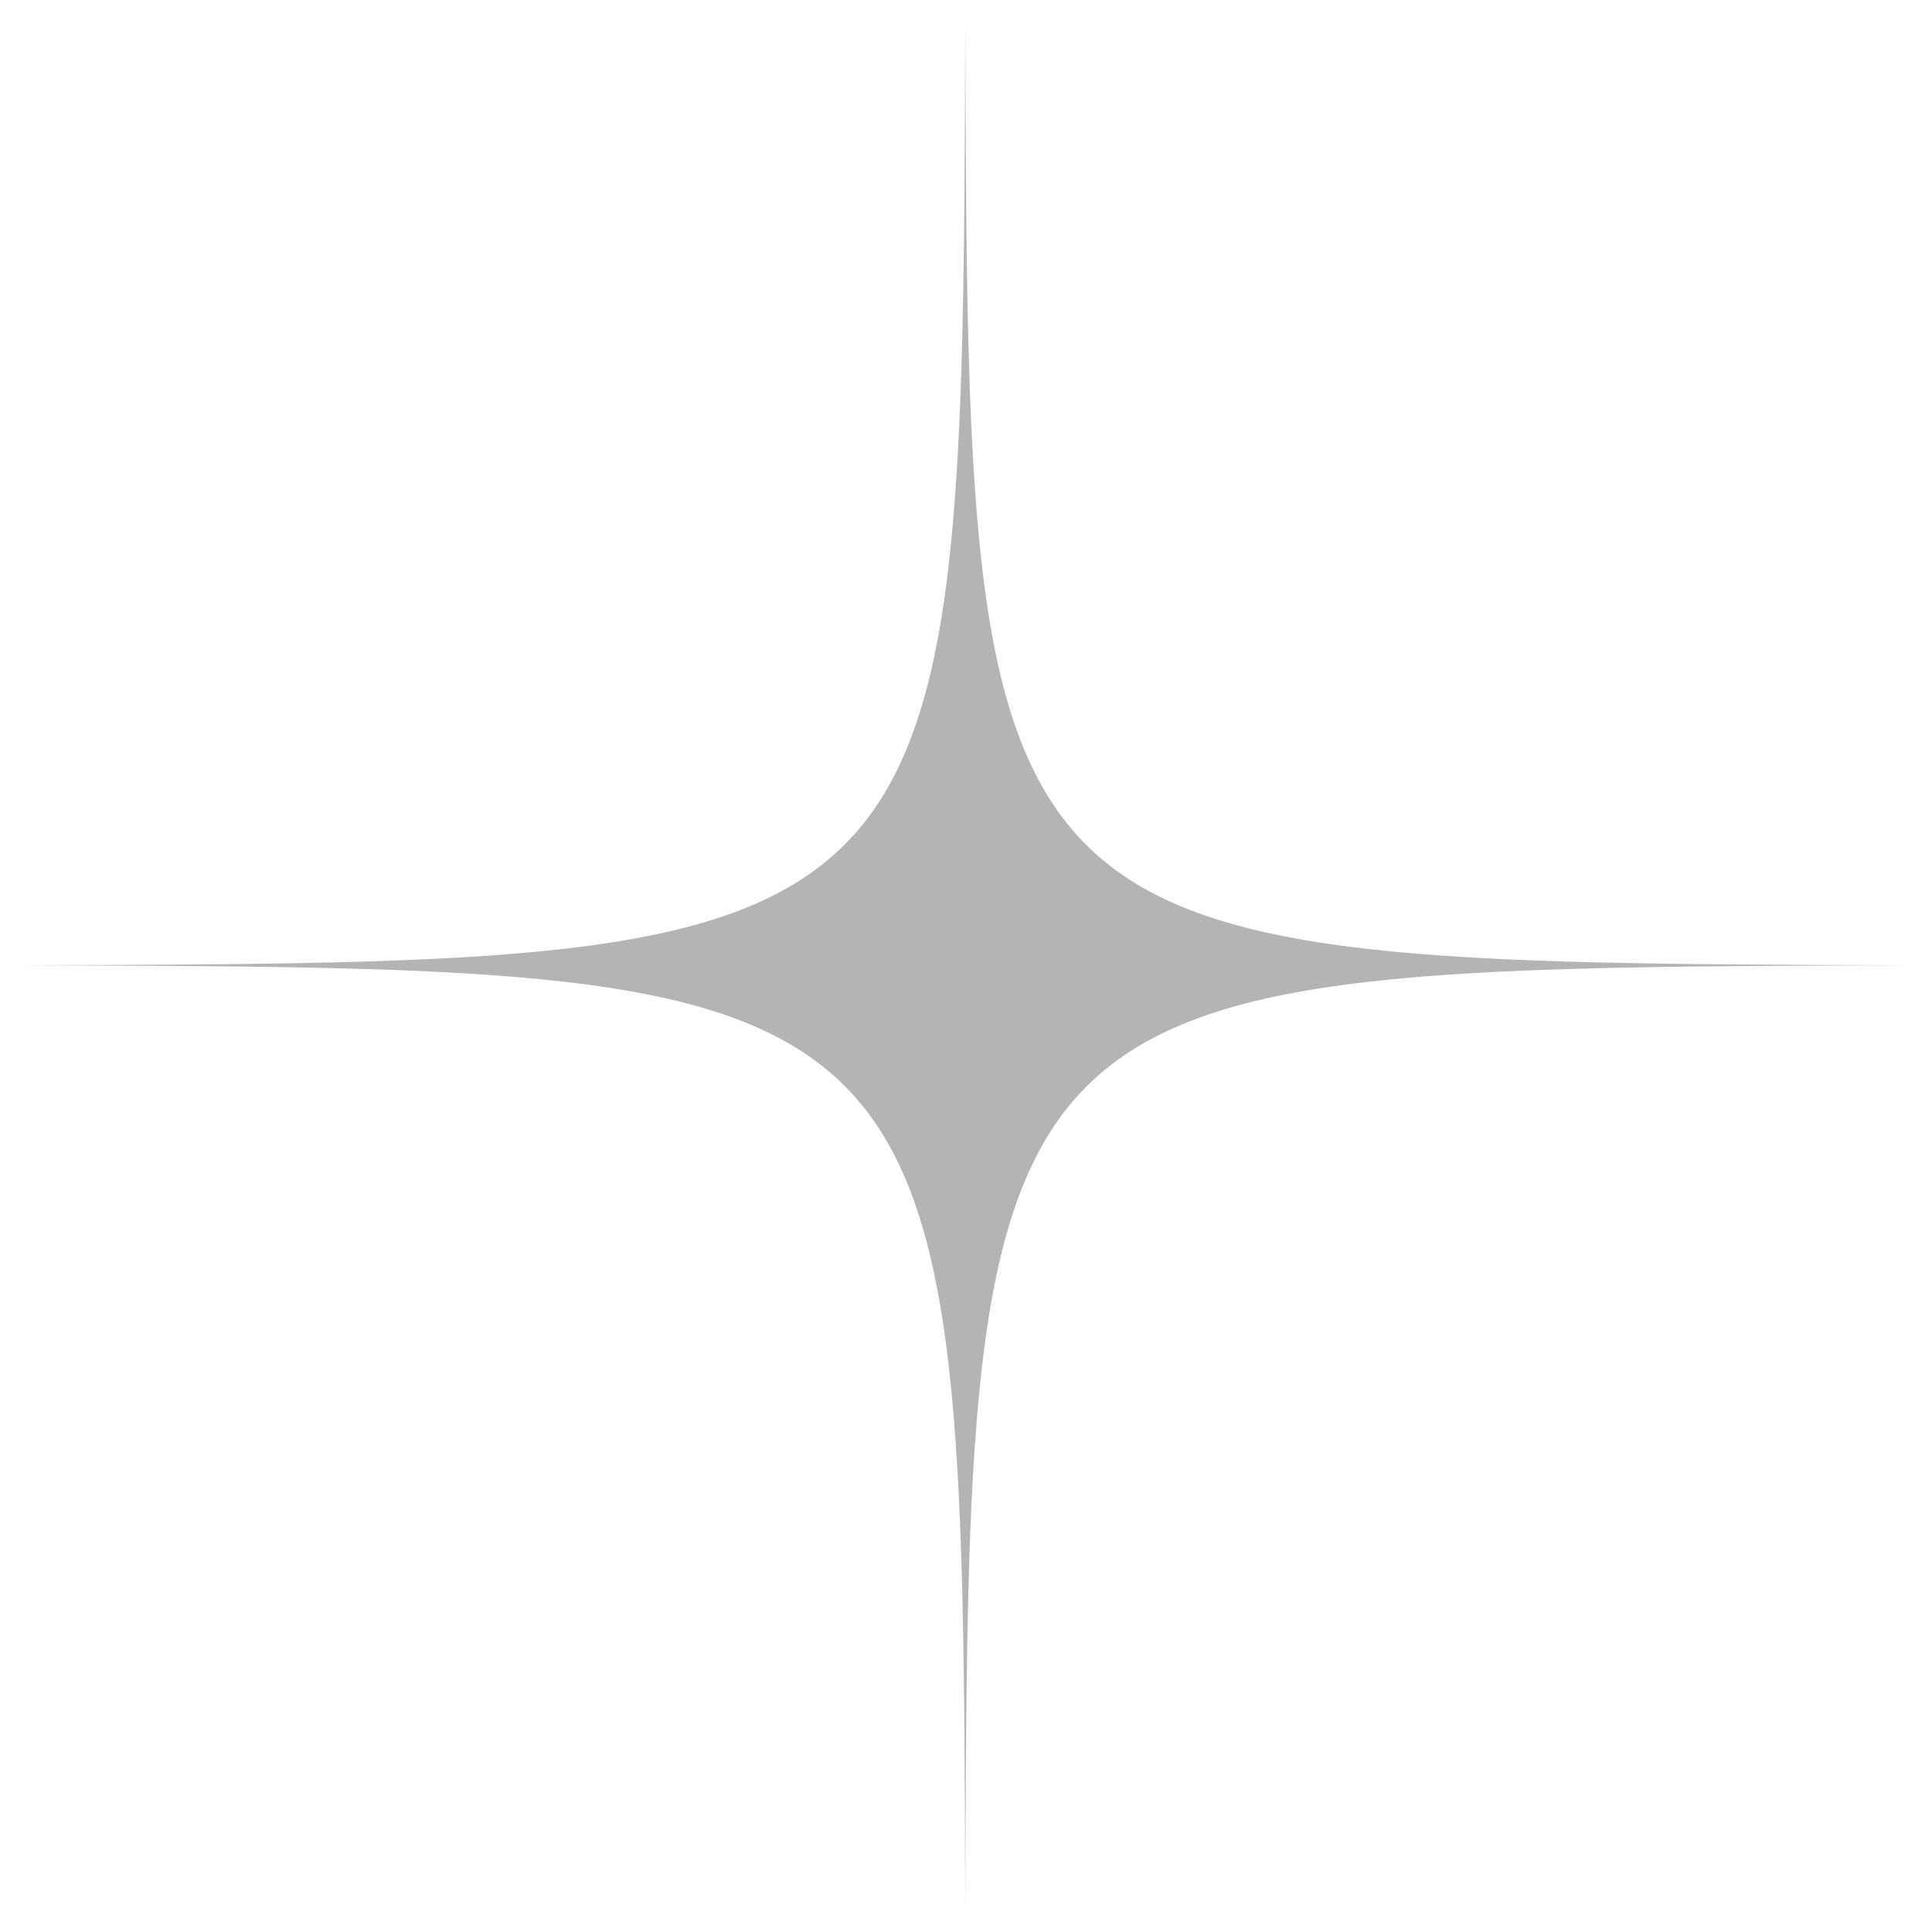
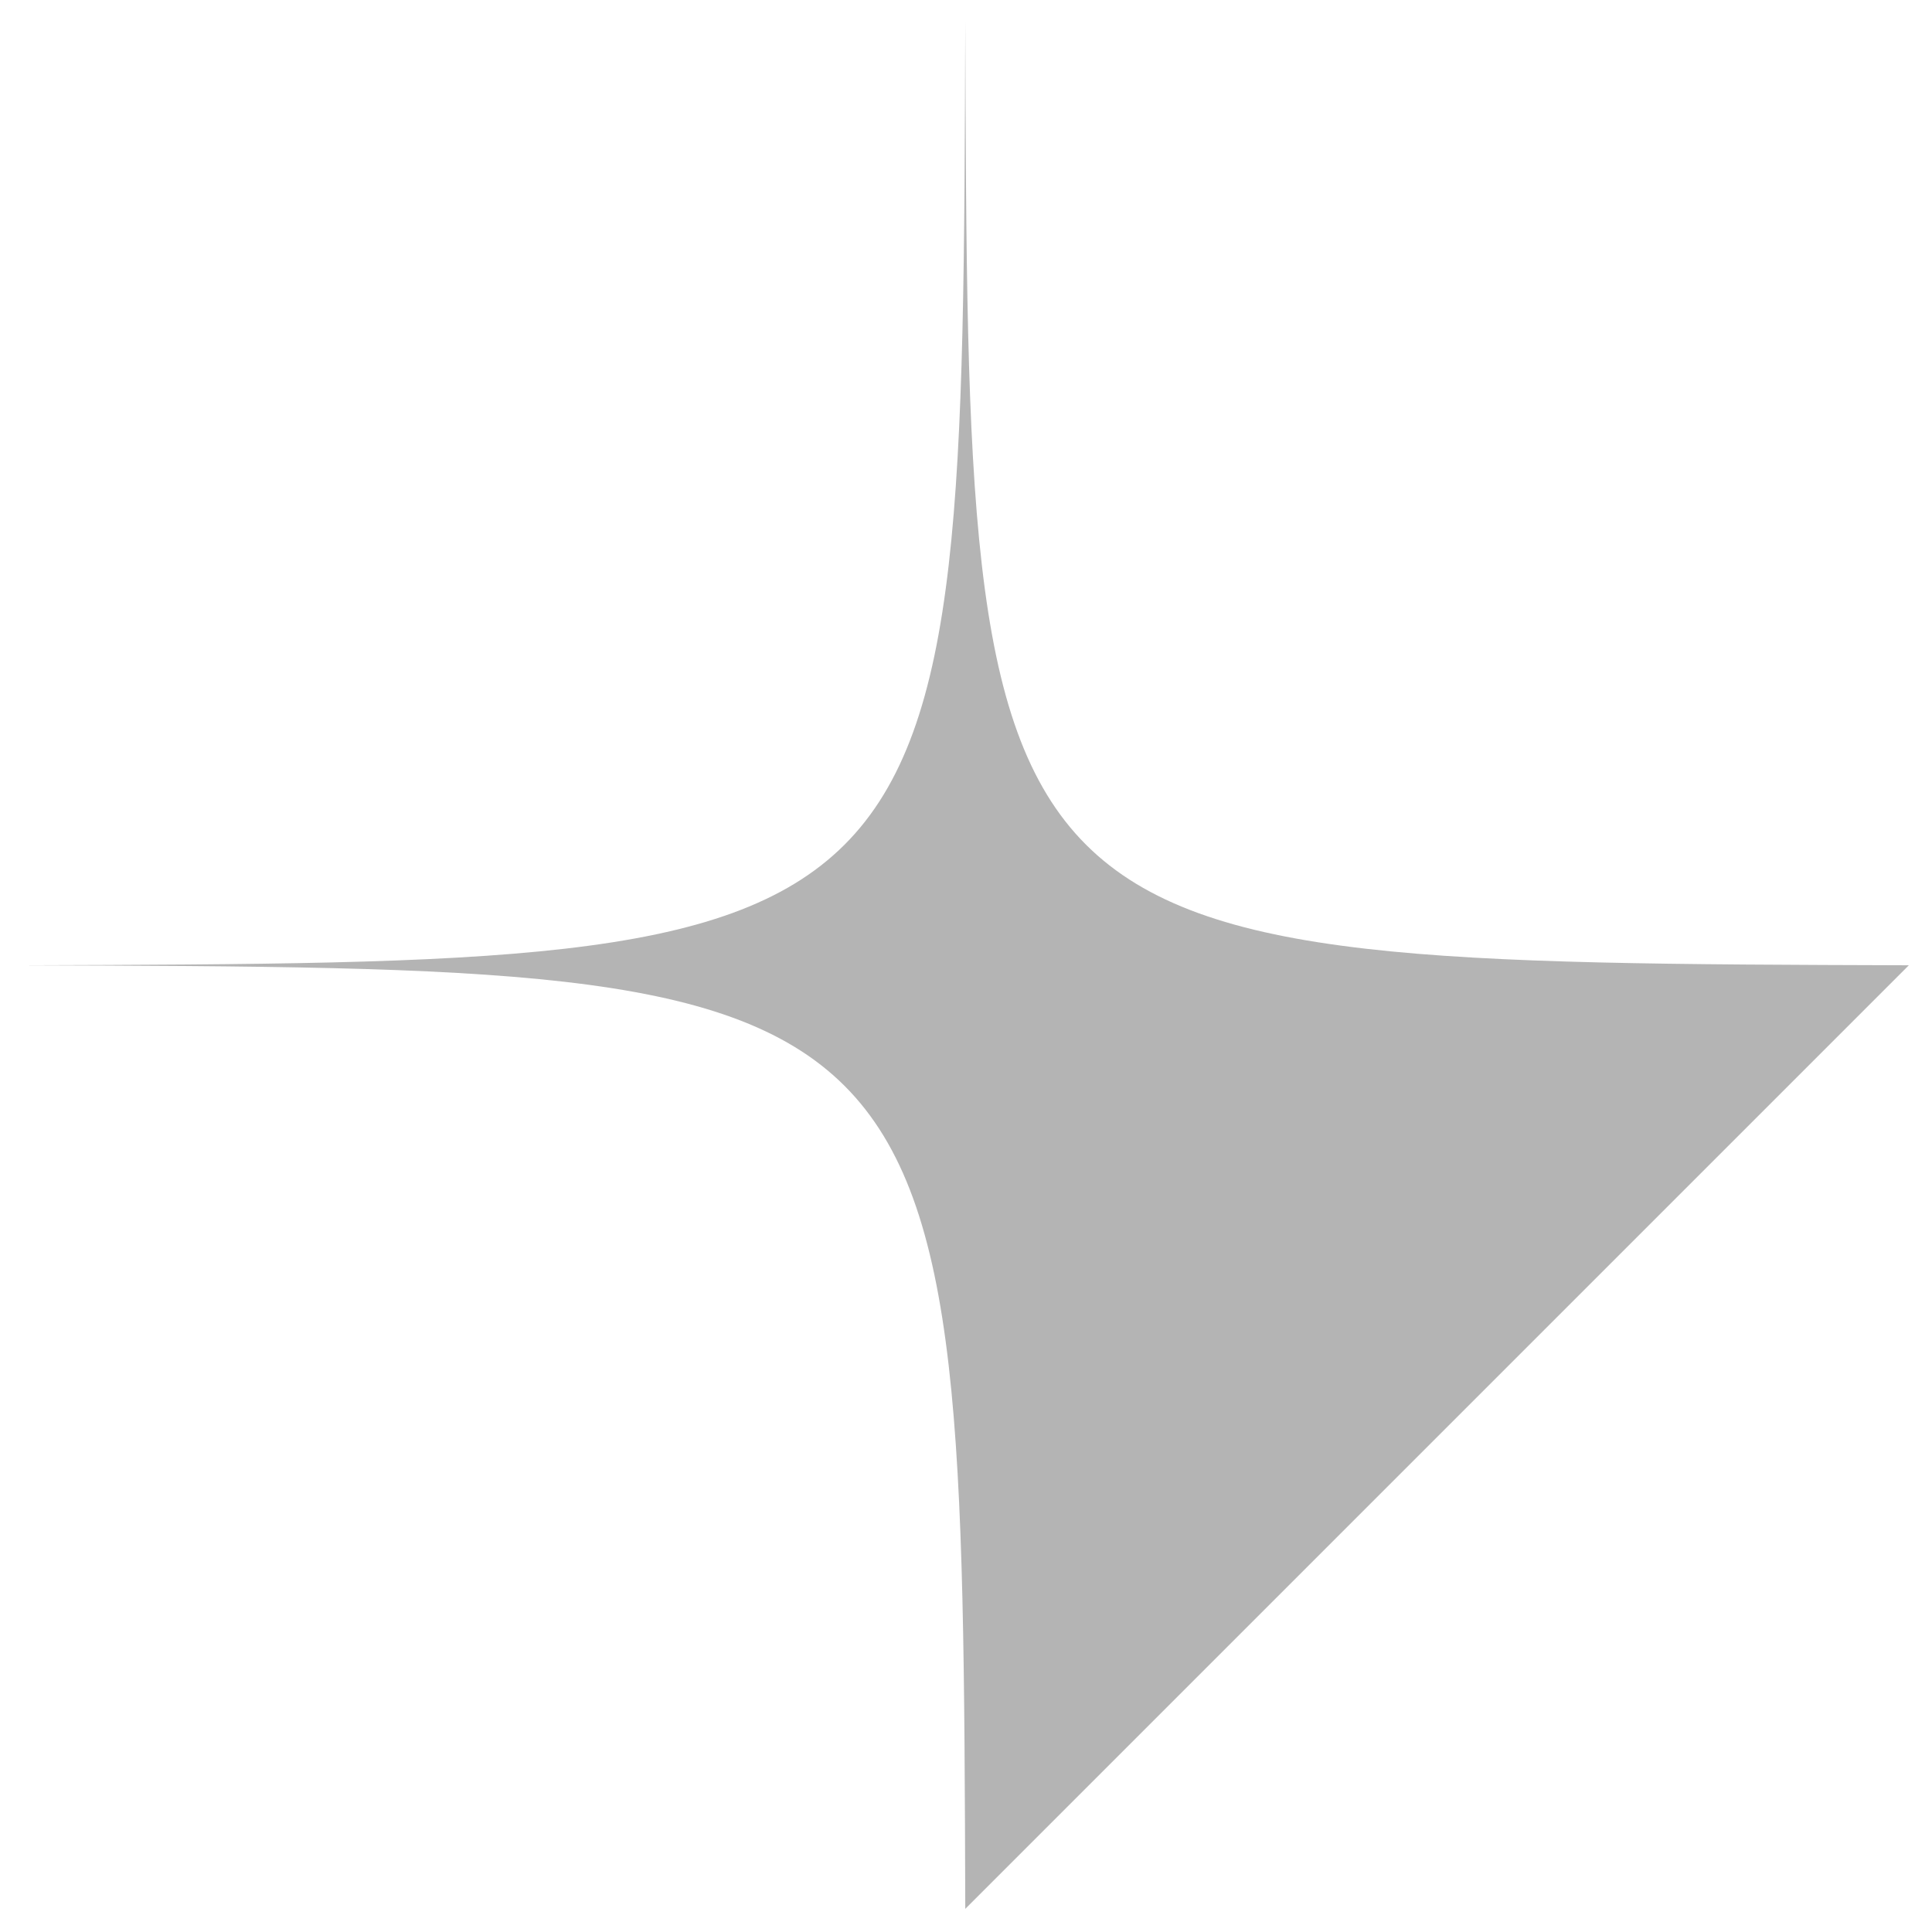
<svg xmlns="http://www.w3.org/2000/svg" version="1.1" id="Calque_1" x="0px" y="0px" viewBox="0 0 133.5 133.5" style="enable-background:new 0 0 133.5 133.5;" xml:space="preserve">
  <style type="text/css">
	.st0{fill:#B4B4B4;}
</style>
-   <path class="st0" d="M66.7,131.9c-0.2-64.9-0.3-65-65.2-65.2c64.9-0.2,65-0.3,65.2-65.2c0.2,64.9,0.3,65,65.2,65.2  C67.1,66.9,66.9,67.1,66.7,131.9z" />
+   <path class="st0" d="M66.7,131.9c-0.2-64.9-0.3-65-65.2-65.2c64.9-0.2,65-0.3,65.2-65.2c0.2,64.9,0.3,65,65.2,65.2  z" />
</svg>